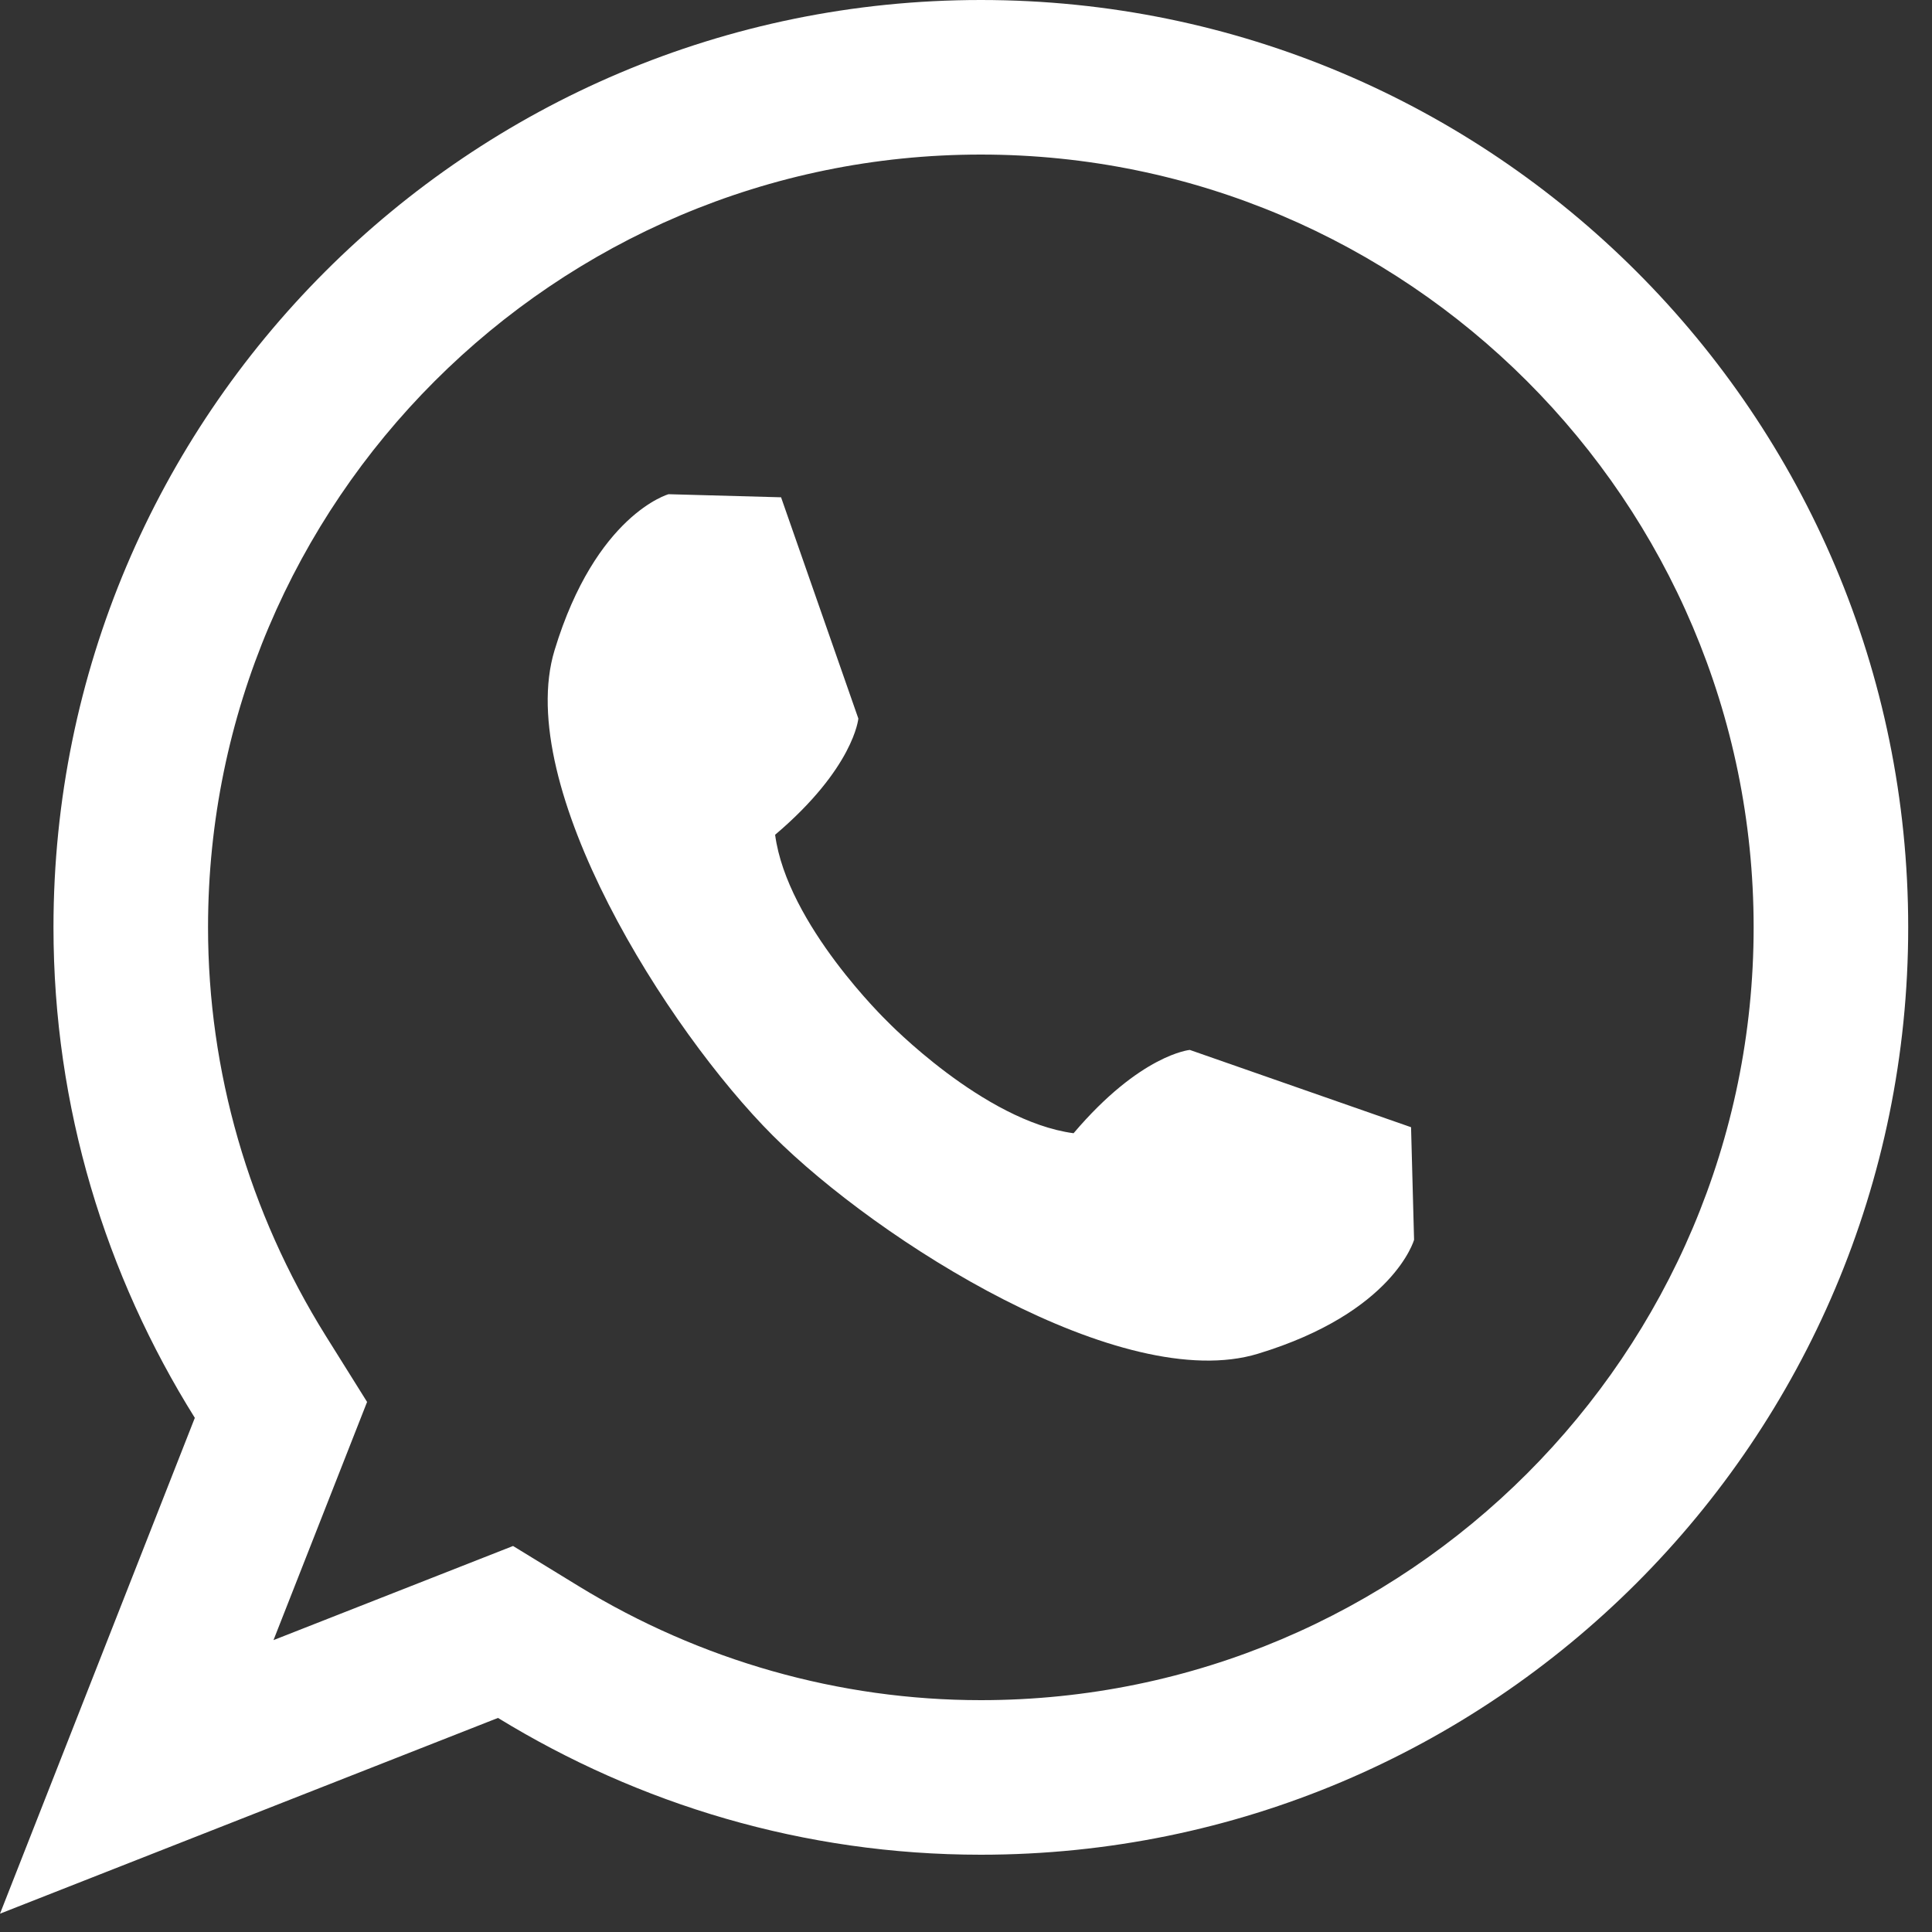
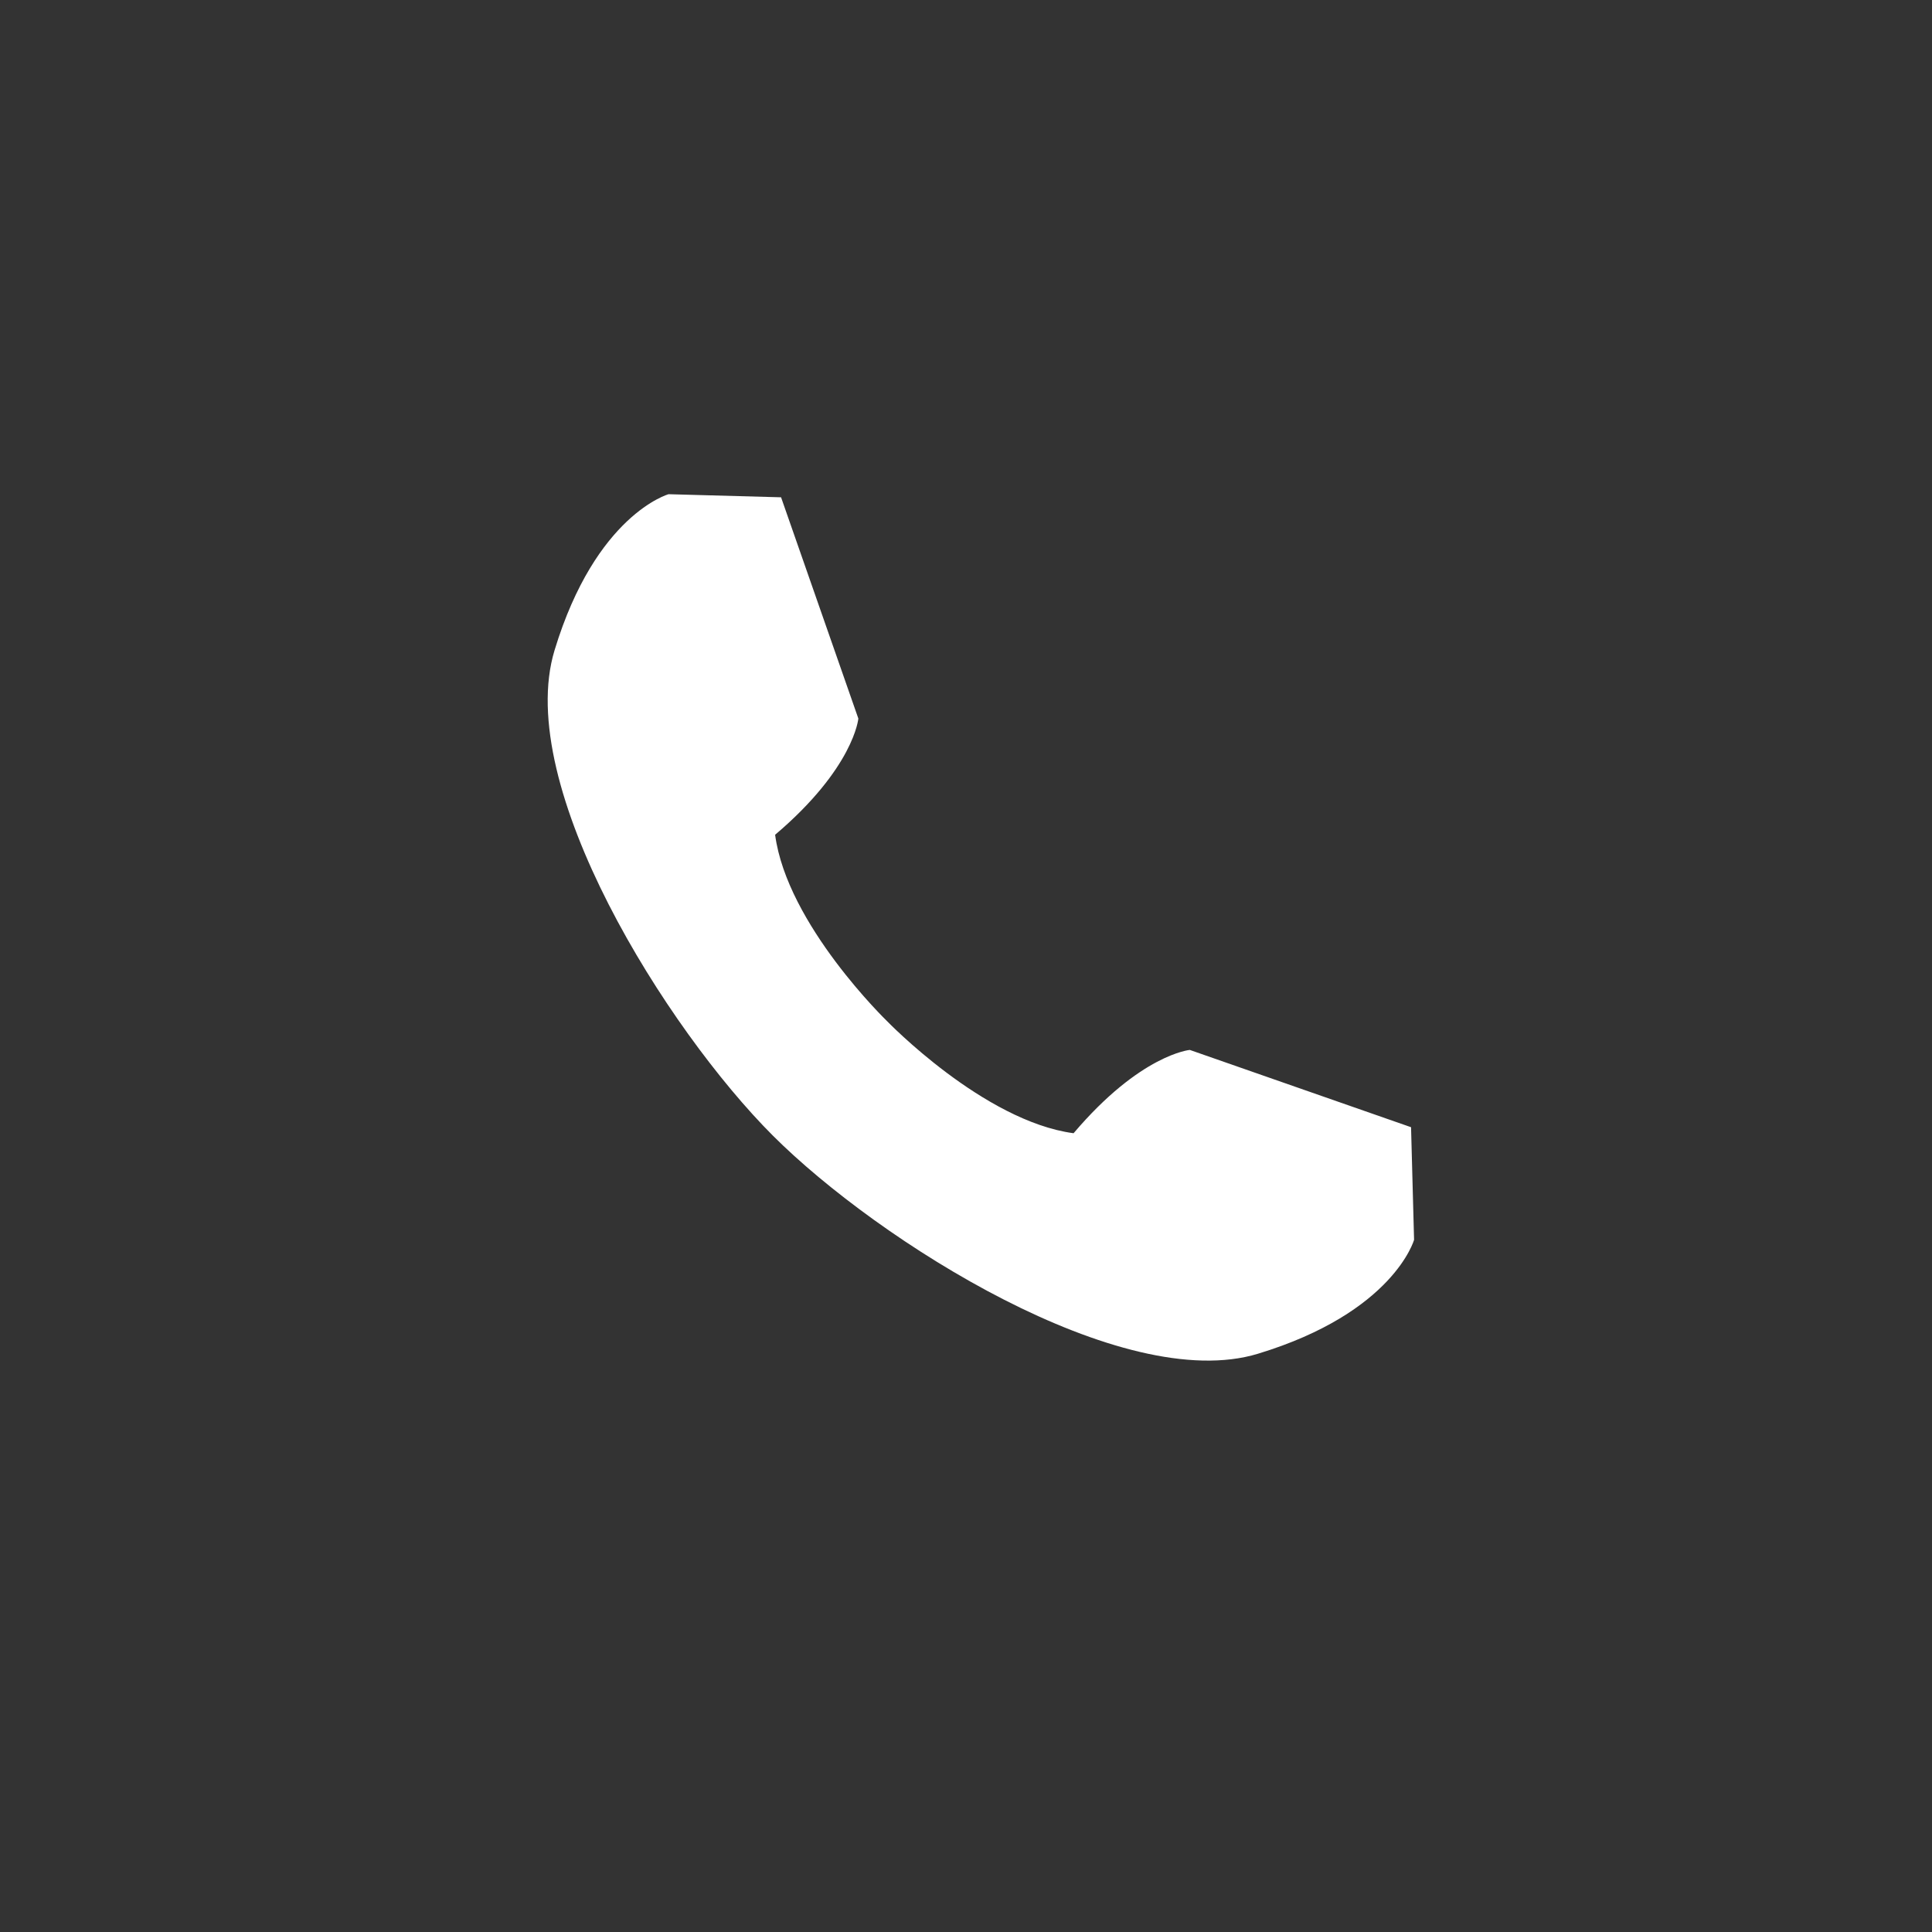
<svg xmlns="http://www.w3.org/2000/svg" width="25" height="25" viewBox="0 0 25 25" fill="none">
  <rect x="0" y="0" width="25" height="25" fill="#333333" stroke="none" />
  <g clip-path="url(#clip0_2867_8414)">
-     <path d="M12.692 0C6.065 0 0.692 5.373 0.692 12C0.692 14.333 1.369 16.504 2.521 18.347L0 24.763L6.444 22.23C8.266 23.346 10.4 24 12.692 24C19.319 24 24.692 18.627 24.692 12C24.692 5.373 19.32 0 12.692 0ZM12.692 22C10.864 22 9.065 21.49 7.488 20.525L6.639 20.005L3.539 21.223L4.75 18.141L4.216 17.287C3.22 15.691 2.692 13.863 2.692 12C2.692 6.486 7.178 2 12.692 2C18.206 2 22.692 6.486 22.692 12C22.692 17.514 18.207 22 12.692 22Z" fill="white" />
    <path d="M10 14.694C11.368 16.061 14.523 18.052 16.279 17.517C18.035 16.983 18.298 16.043 18.298 16.043L18.259 14.586L15.396 13.586C15.396 13.586 14.759 13.642 13.892 14.664C12.727 14.508 11.479 13.214 11.479 13.214C11.479 13.214 10.185 11.966 10.03 10.802C11.052 9.935 11.107 9.298 11.107 9.298L10.107 6.435L8.651 6.395C8.651 6.395 7.71 6.657 7.176 8.414C6.642 10.171 8.631 13.325 10 14.694Z" fill="white" />
  </g>
  <defs>
    <clipPath id="clip0_2867_8414">
      <rect width="24.692" height="24.763" fill="white" />
    </clipPath>
  </defs>
</svg>